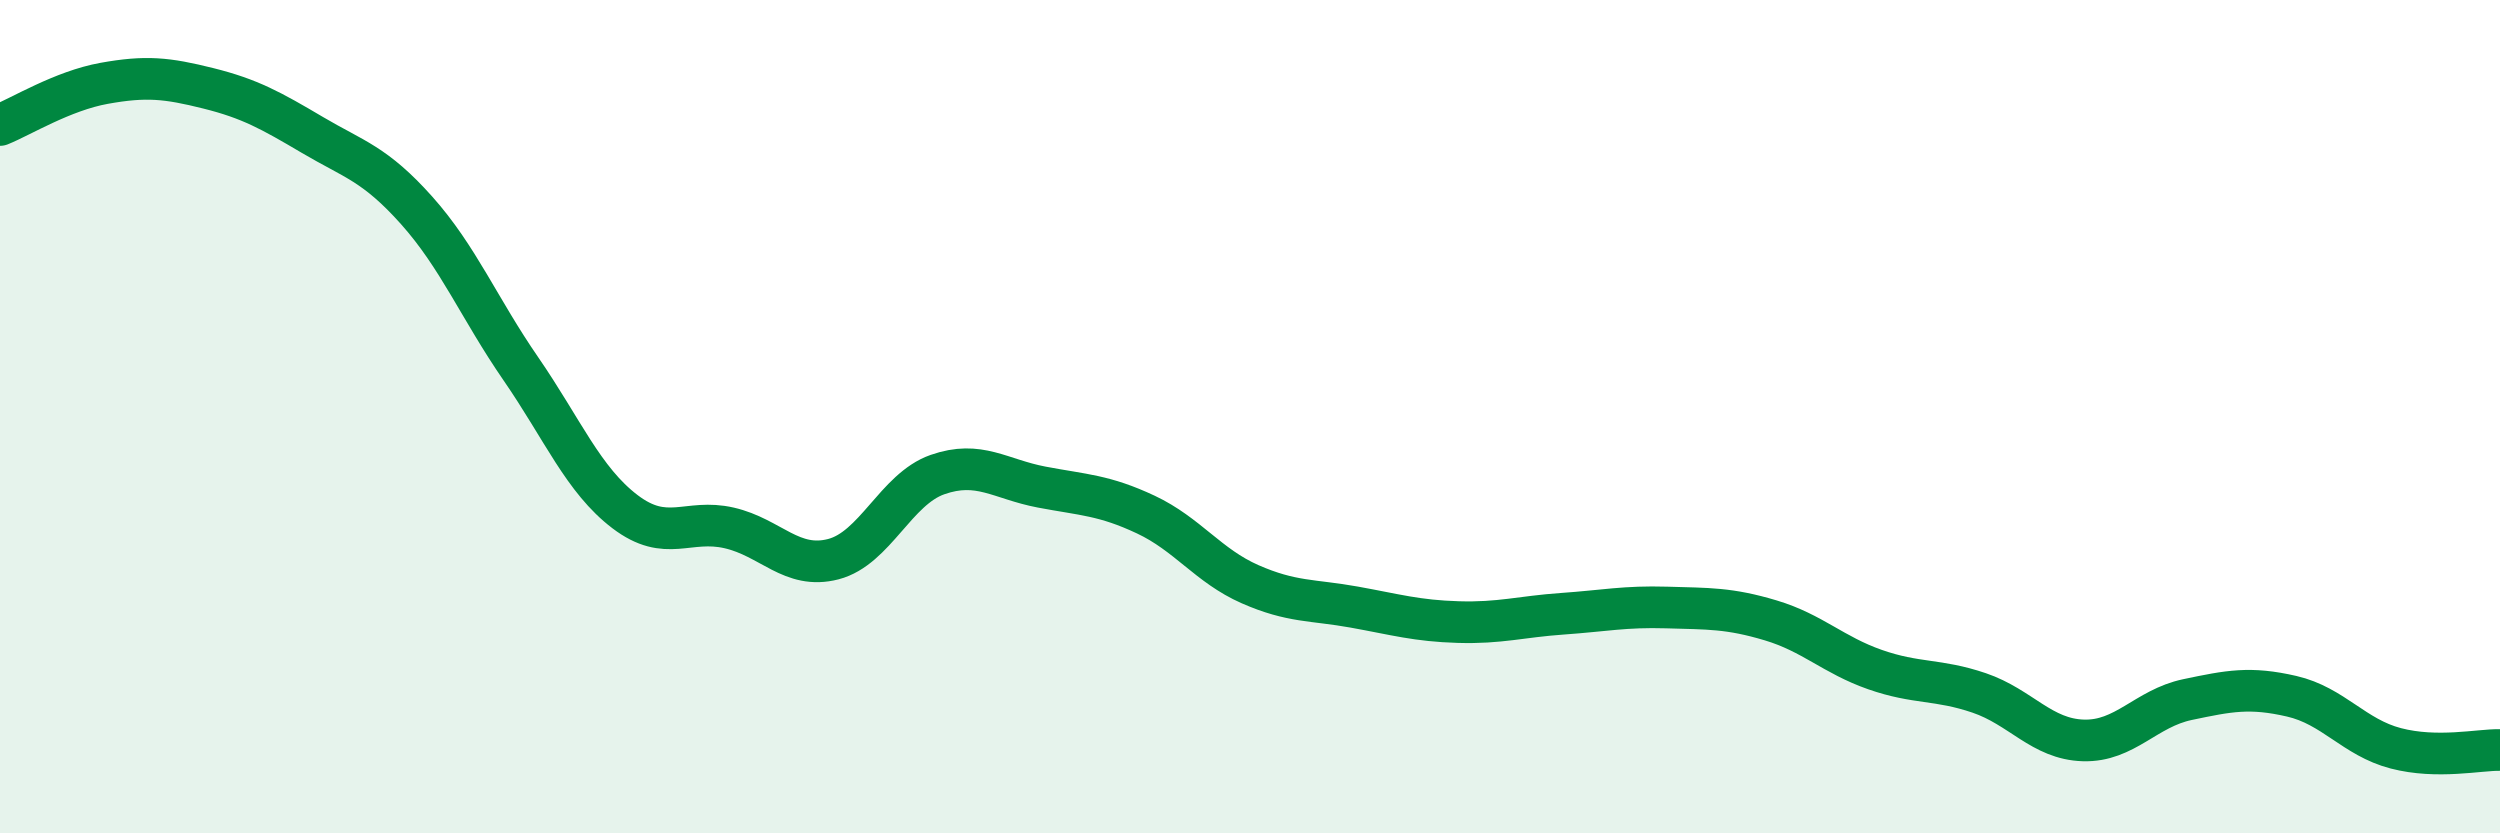
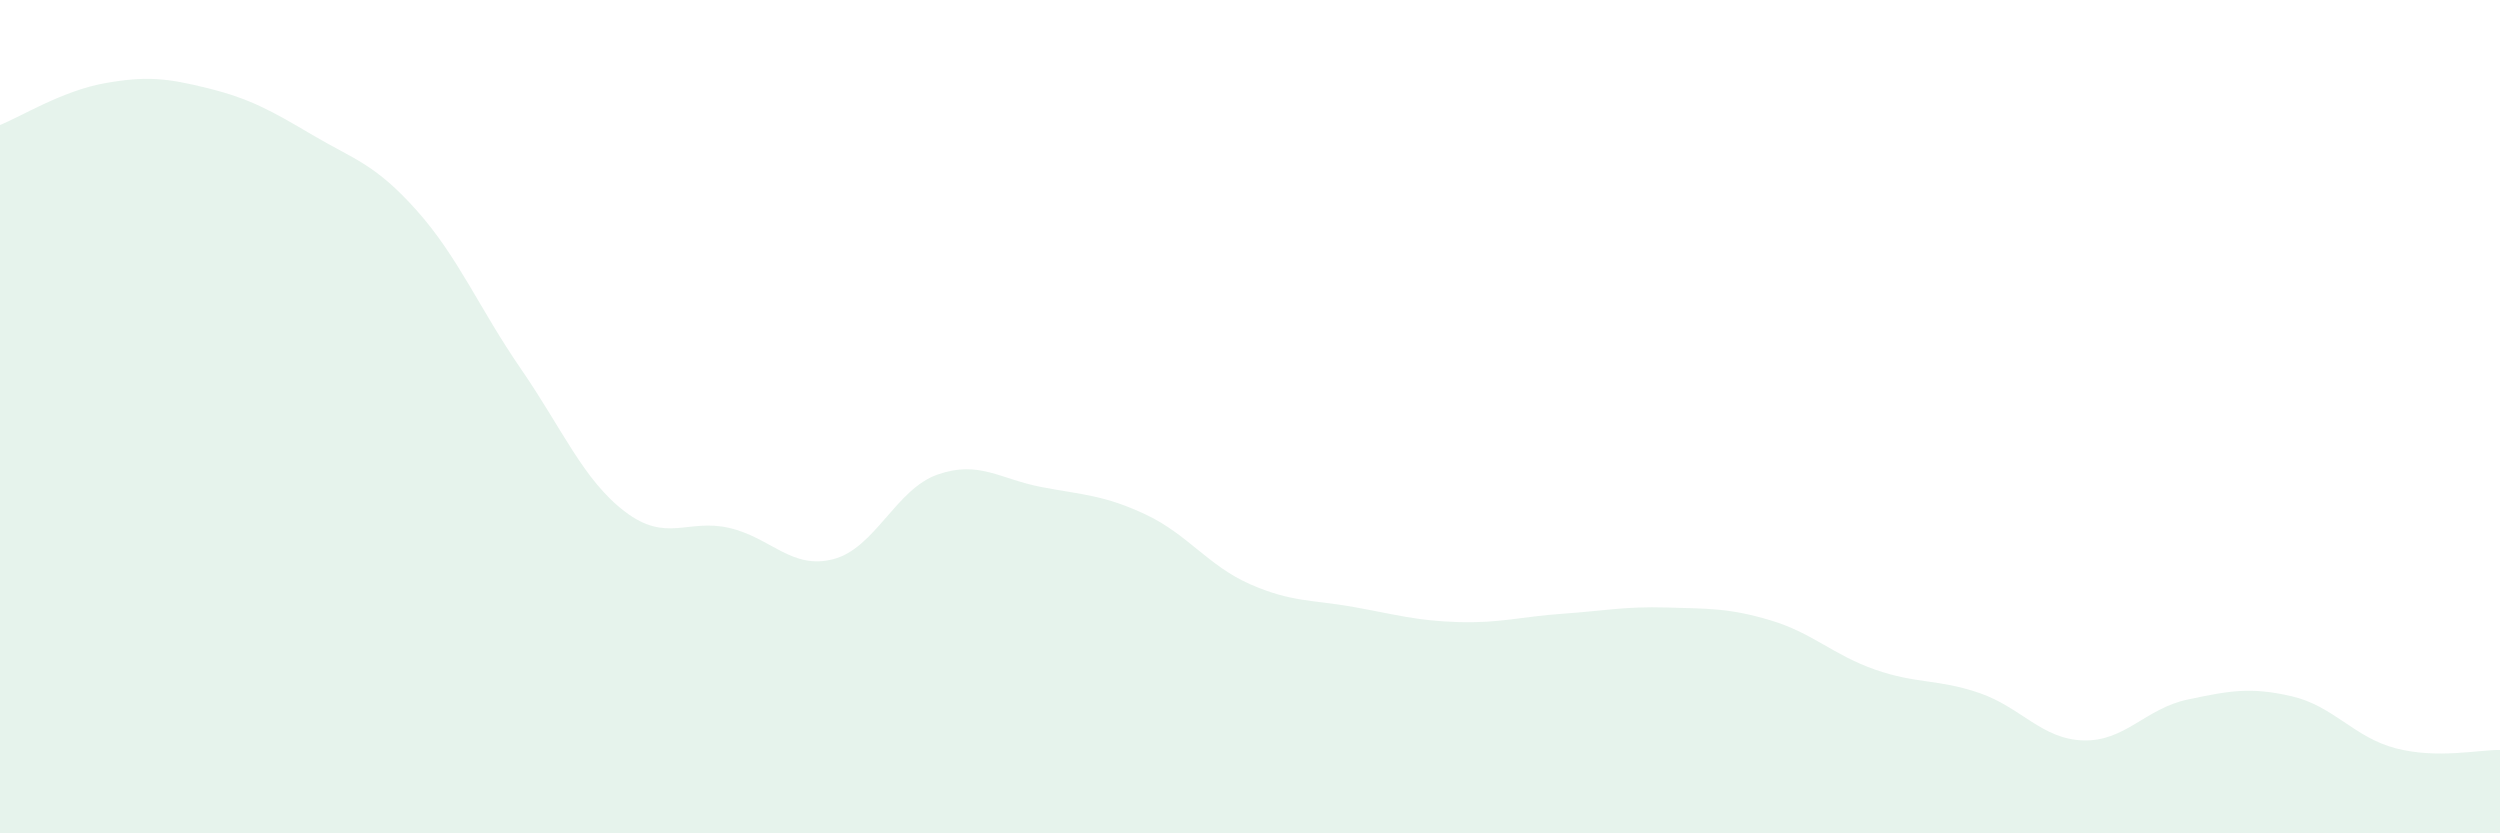
<svg xmlns="http://www.w3.org/2000/svg" width="60" height="20" viewBox="0 0 60 20">
  <path d="M 0,3 C 0.5,2.8 1.5,2.18 2.5,2 C 3.5,1.82 4,1.87 5,2.12 C 6,2.37 6.5,2.65 7.5,3.24 C 8.5,3.83 9,3.93 10,5.05 C 11,6.17 11.5,7.4 12.5,8.85 C 13.5,10.3 14,11.52 15,12.28 C 16,13.04 16.5,12.44 17.5,12.67 C 18.5,12.9 19,13.68 20,13.42 C 21,13.16 21.5,11.74 22.5,11.39 C 23.5,11.04 24,11.5 25,11.69 C 26,11.88 26.5,11.88 27.5,12.35 C 28.5,12.82 29,13.58 30,14.02 C 31,14.46 31.5,14.39 32.5,14.57 C 33.5,14.75 34,14.9 35,14.93 C 36,14.96 36.5,14.8 37.5,14.73 C 38.5,14.66 39,14.55 40,14.58 C 41,14.61 41.5,14.59 42.5,14.89 C 43.5,15.19 44,15.72 45,16.07 C 46,16.42 46.5,16.29 47.5,16.63 C 48.5,16.97 49,17.74 50,17.77 C 51,17.8 51.5,17 52.5,16.79 C 53.5,16.58 54,16.48 55,16.71 C 56,16.94 56.5,17.7 57.5,17.96 C 58.5,18.22 59.5,17.99 60,18L60 20L0 20Z" fill="#008740" opacity="0.1" stroke-linecap="round" stroke-linejoin="round" />
-   <path d="M 0,3 C 0.5,2.8 1.5,2.18 2.5,2 C 3.5,1.82 4,1.87 5,2.12 C 6,2.37 6.5,2.65 7.5,3.24 C 8.5,3.83 9,3.93 10,5.05 C 11,6.17 11.5,7.4 12.5,8.85 C 13.5,10.3 14,11.52 15,12.28 C 16,13.04 16.5,12.44 17.5,12.67 C 18.5,12.9 19,13.68 20,13.42 C 21,13.16 21.5,11.74 22.5,11.39 C 23.5,11.04 24,11.5 25,11.69 C 26,11.88 26.5,11.88 27.5,12.35 C 28.5,12.82 29,13.58 30,14.02 C 31,14.46 31.5,14.39 32.5,14.57 C 33.5,14.75 34,14.9 35,14.93 C 36,14.96 36.5,14.8 37.5,14.73 C 38.5,14.66 39,14.55 40,14.58 C 41,14.61 41.5,14.59 42.5,14.89 C 43.5,15.19 44,15.72 45,16.07 C 46,16.42 46.5,16.29 47.5,16.63 C 48.5,16.97 49,17.74 50,17.77 C 51,17.8 51.5,17 52.5,16.79 C 53.5,16.58 54,16.48 55,16.71 C 56,16.94 56.5,17.7 57.5,17.96 C 58.5,18.22 59.5,17.99 60,18" stroke="#008740" stroke-width="1" fill="none" stroke-linecap="round" stroke-linejoin="round" />
</svg>